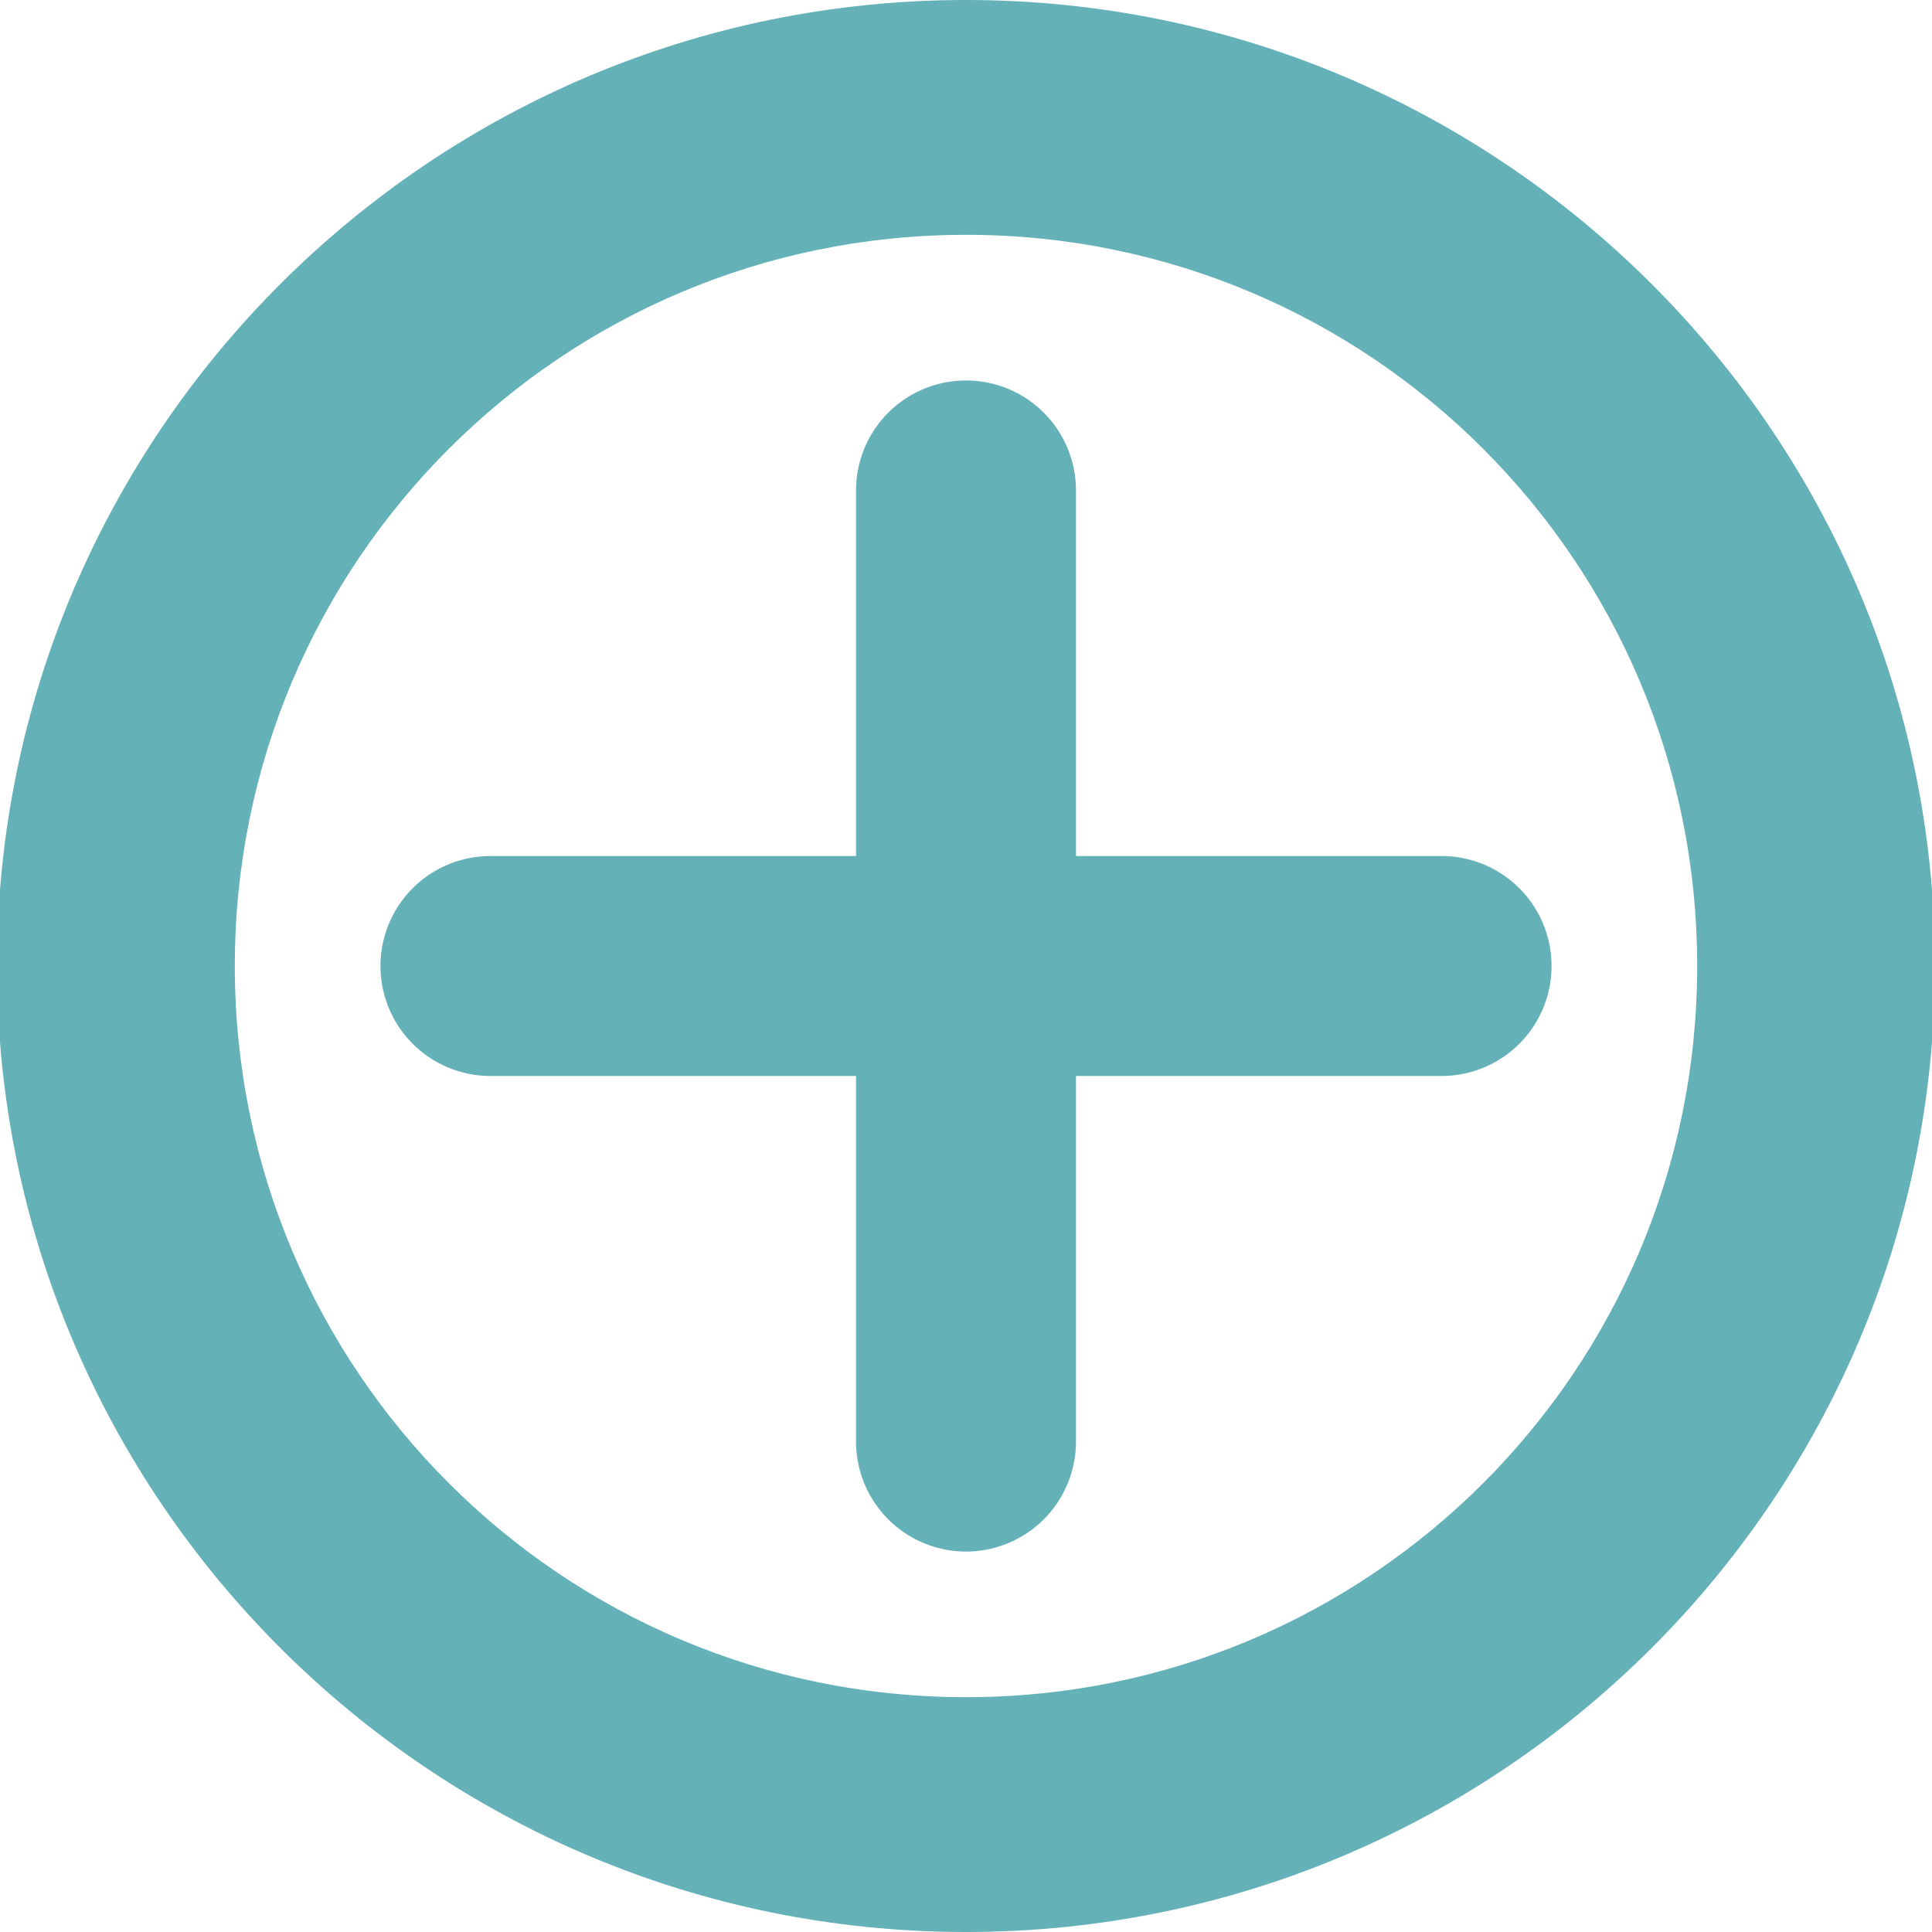
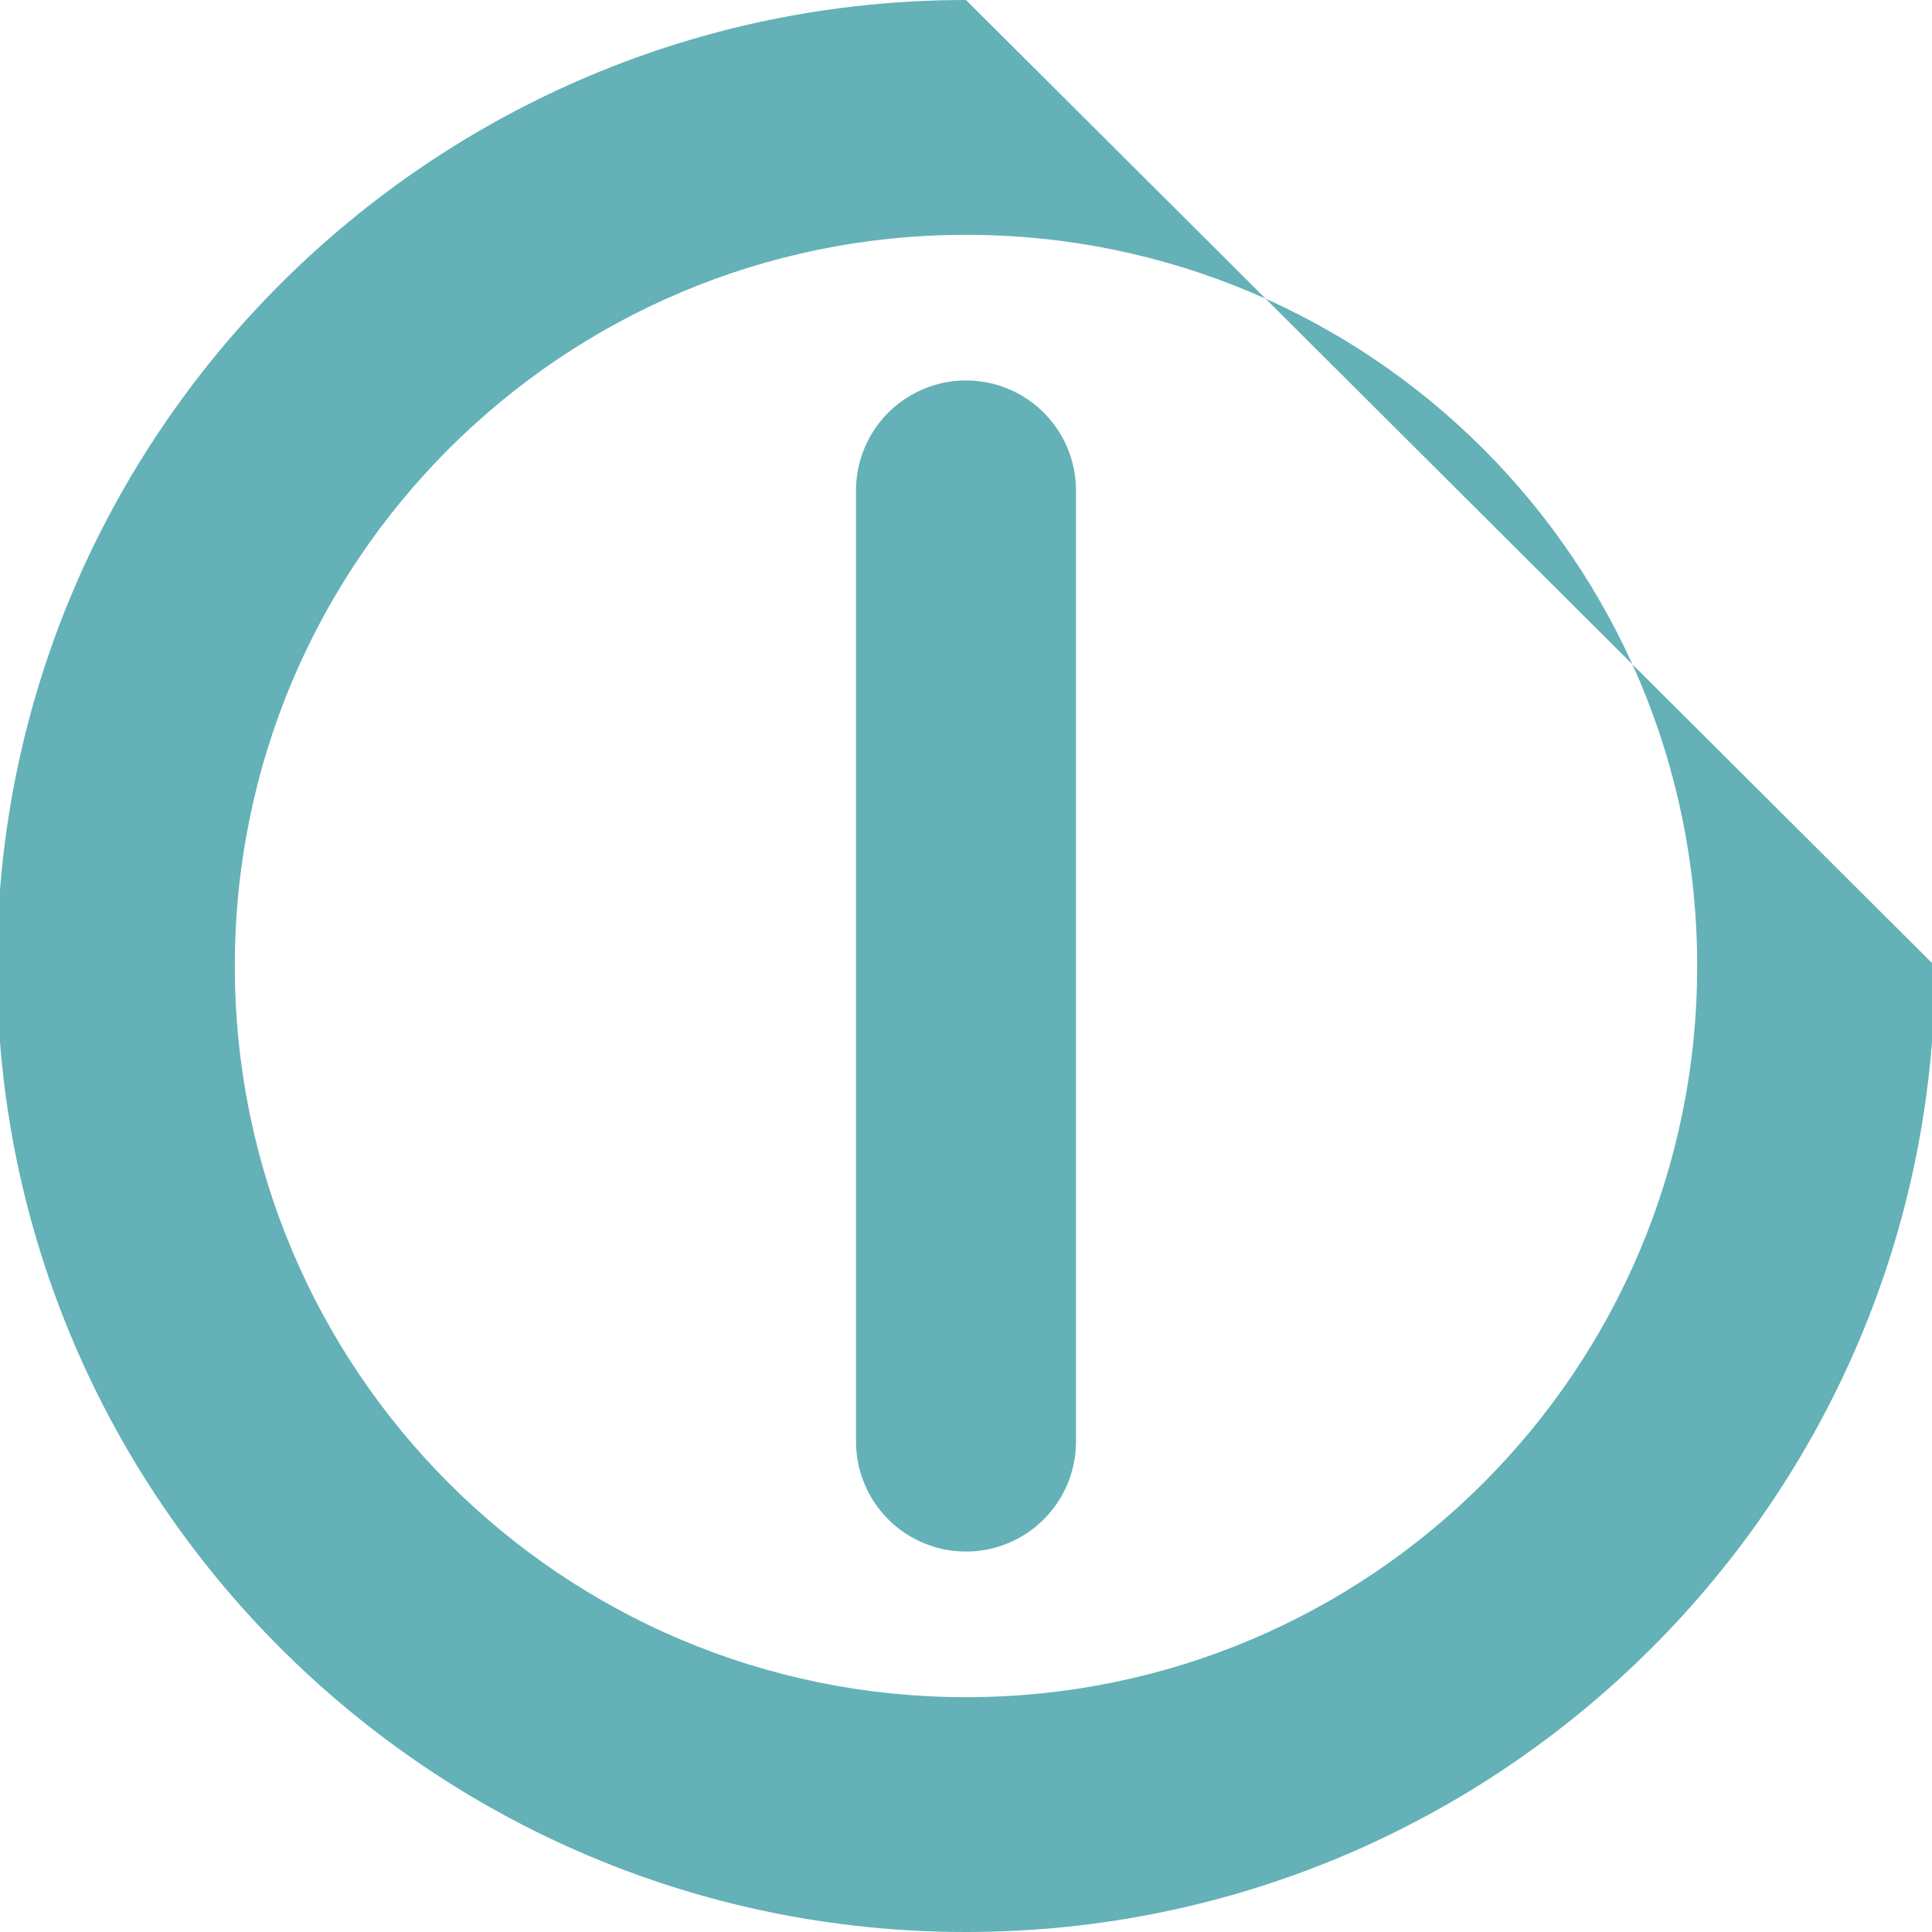
<svg xmlns="http://www.w3.org/2000/svg" version="1.1" viewBox="0 0 65 65">
  <defs>
    <style>
      .cls-1 {
        fill: #64b1b8;
      }

      .cls-2 {
        fill: none;
        stroke: #64b1b8;
        stroke-linecap: round;
        stroke-linejoin: round;
        stroke-width: 7.4px;
      }
    </style>
  </defs>
  <g>
    <g id="Calque_1">
      <g>
-         <path class="cls-1" d="M32.5,0C14.5,0-.1,14.6-.1,32.5s14.6,32.5,32.6,32.5,32.6-14.6,32.6-32.5S50.5,0,32.5,0h0ZM32.5,57.1c-13.6,0-24.6-11-24.6-24.6S18.9,7.9,32.5,7.9s24.6,11,24.6,24.6-11,24.6-24.6,24.6h0Z" />
+         <path class="cls-1" d="M32.5,0C14.5,0-.1,14.6-.1,32.5s14.6,32.5,32.6,32.5,32.6-14.6,32.6-32.5h0ZM32.5,57.1c-13.6,0-24.6-11-24.6-24.6S18.9,7.9,32.5,7.9s24.6,11,24.6,24.6-11,24.6-24.6,24.6h0Z" />
        <line class="cls-2" x1="32.5" y1="16.5" x2="32.5" y2="48.5" />
-         <line class="cls-2" x1="16.5" y1="32.5" x2="48.5" y2="32.5" />
      </g>
    </g>
  </g>
</svg>